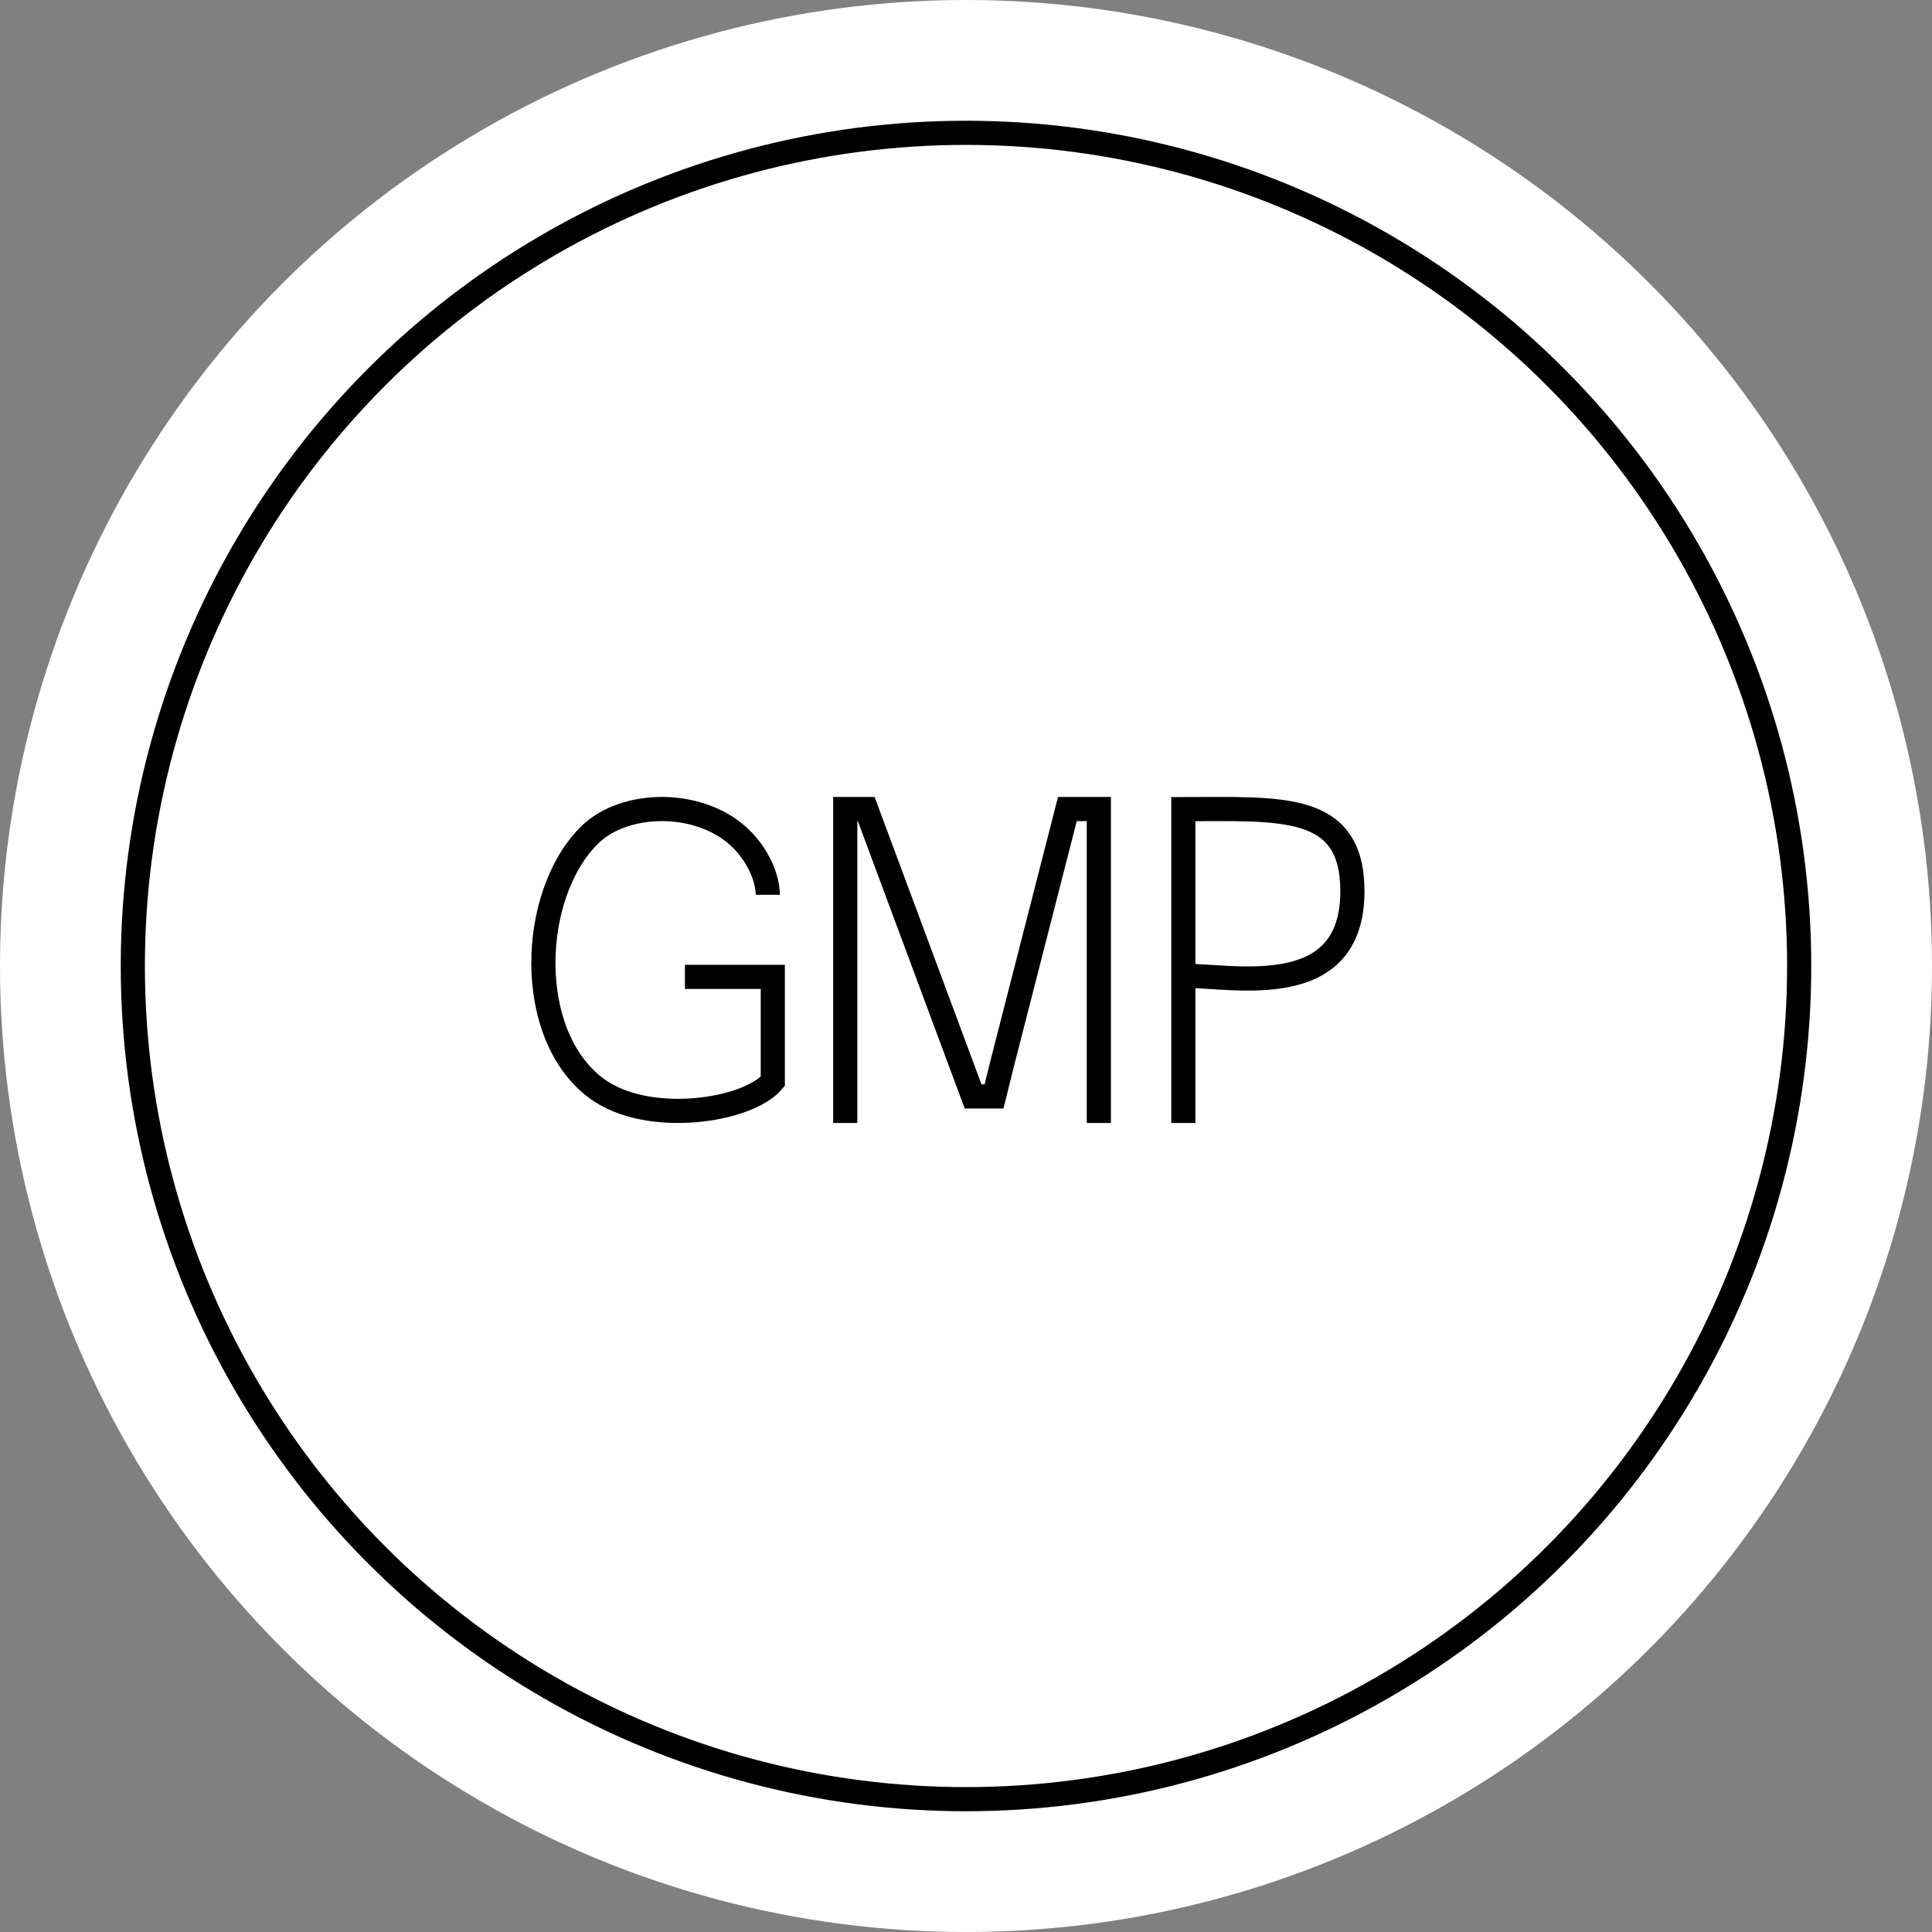
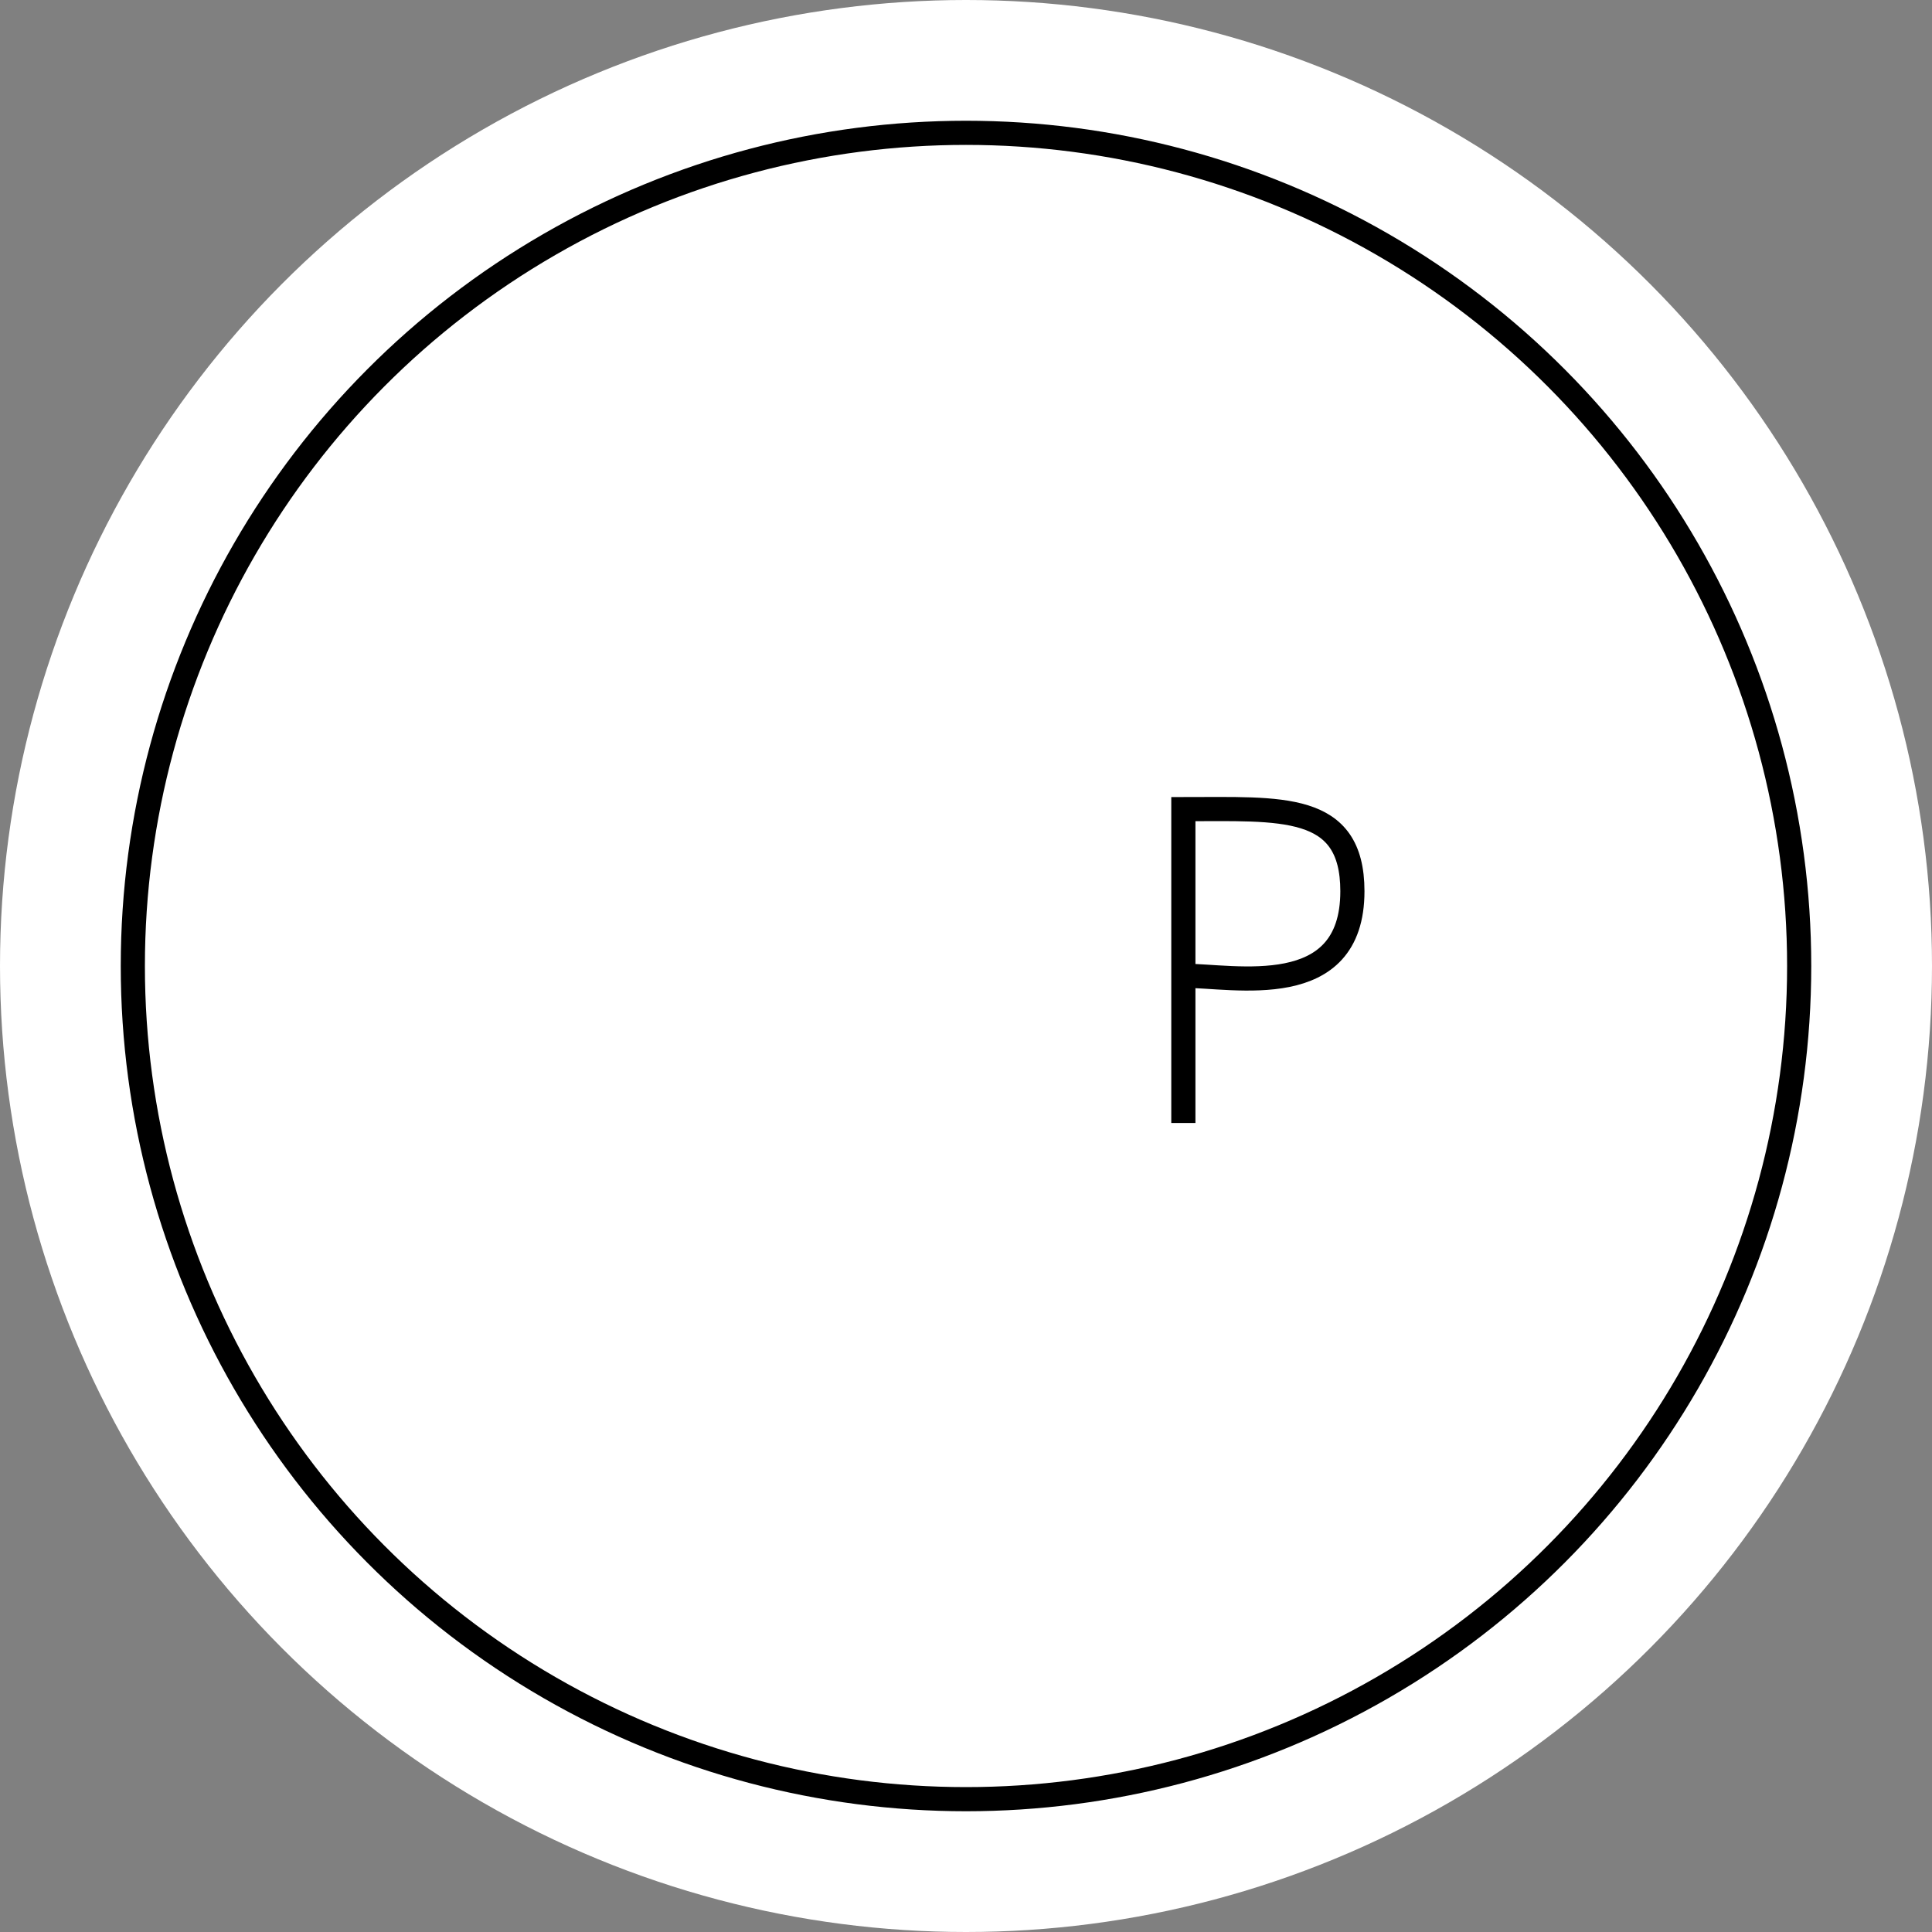
<svg xmlns="http://www.w3.org/2000/svg" width="160" height="160" viewBox="0 0 160 160" fill="none">
  <rect x="0" y="0" width="160" height="160" fill="#808080" stroke="none" />
  <circle cx="80" cy="80" r="80" fill="white" />
  <circle cx="80" cy="80" r="69" fill="white" stroke="black" stroke-width="2" />
-   <path d="M70 93V67H71.736L80.587 90.8H82.322L83.016 88L88.397 67H91V93" stroke="black" stroke-width="2" />
-   <path d="M56.721 80.9H64V89.55C61.92 92.021 53.668 93.257 49.442 90.168C43.422 85.768 43.826 74.105 48.818 69.162C51.322 66.683 56.372 66.238 59.908 68.338C62.403 69.821 63.584 72.457 63.584 74.105" stroke="black" stroke-width="2" />
  <path d="M98 93V80.805M98 80.805V67.01C106.105 67.01 112 66.45 112 73.807C112 83.004 102.237 80.805 98 80.805Z" stroke="black" stroke-width="2" />
</svg>